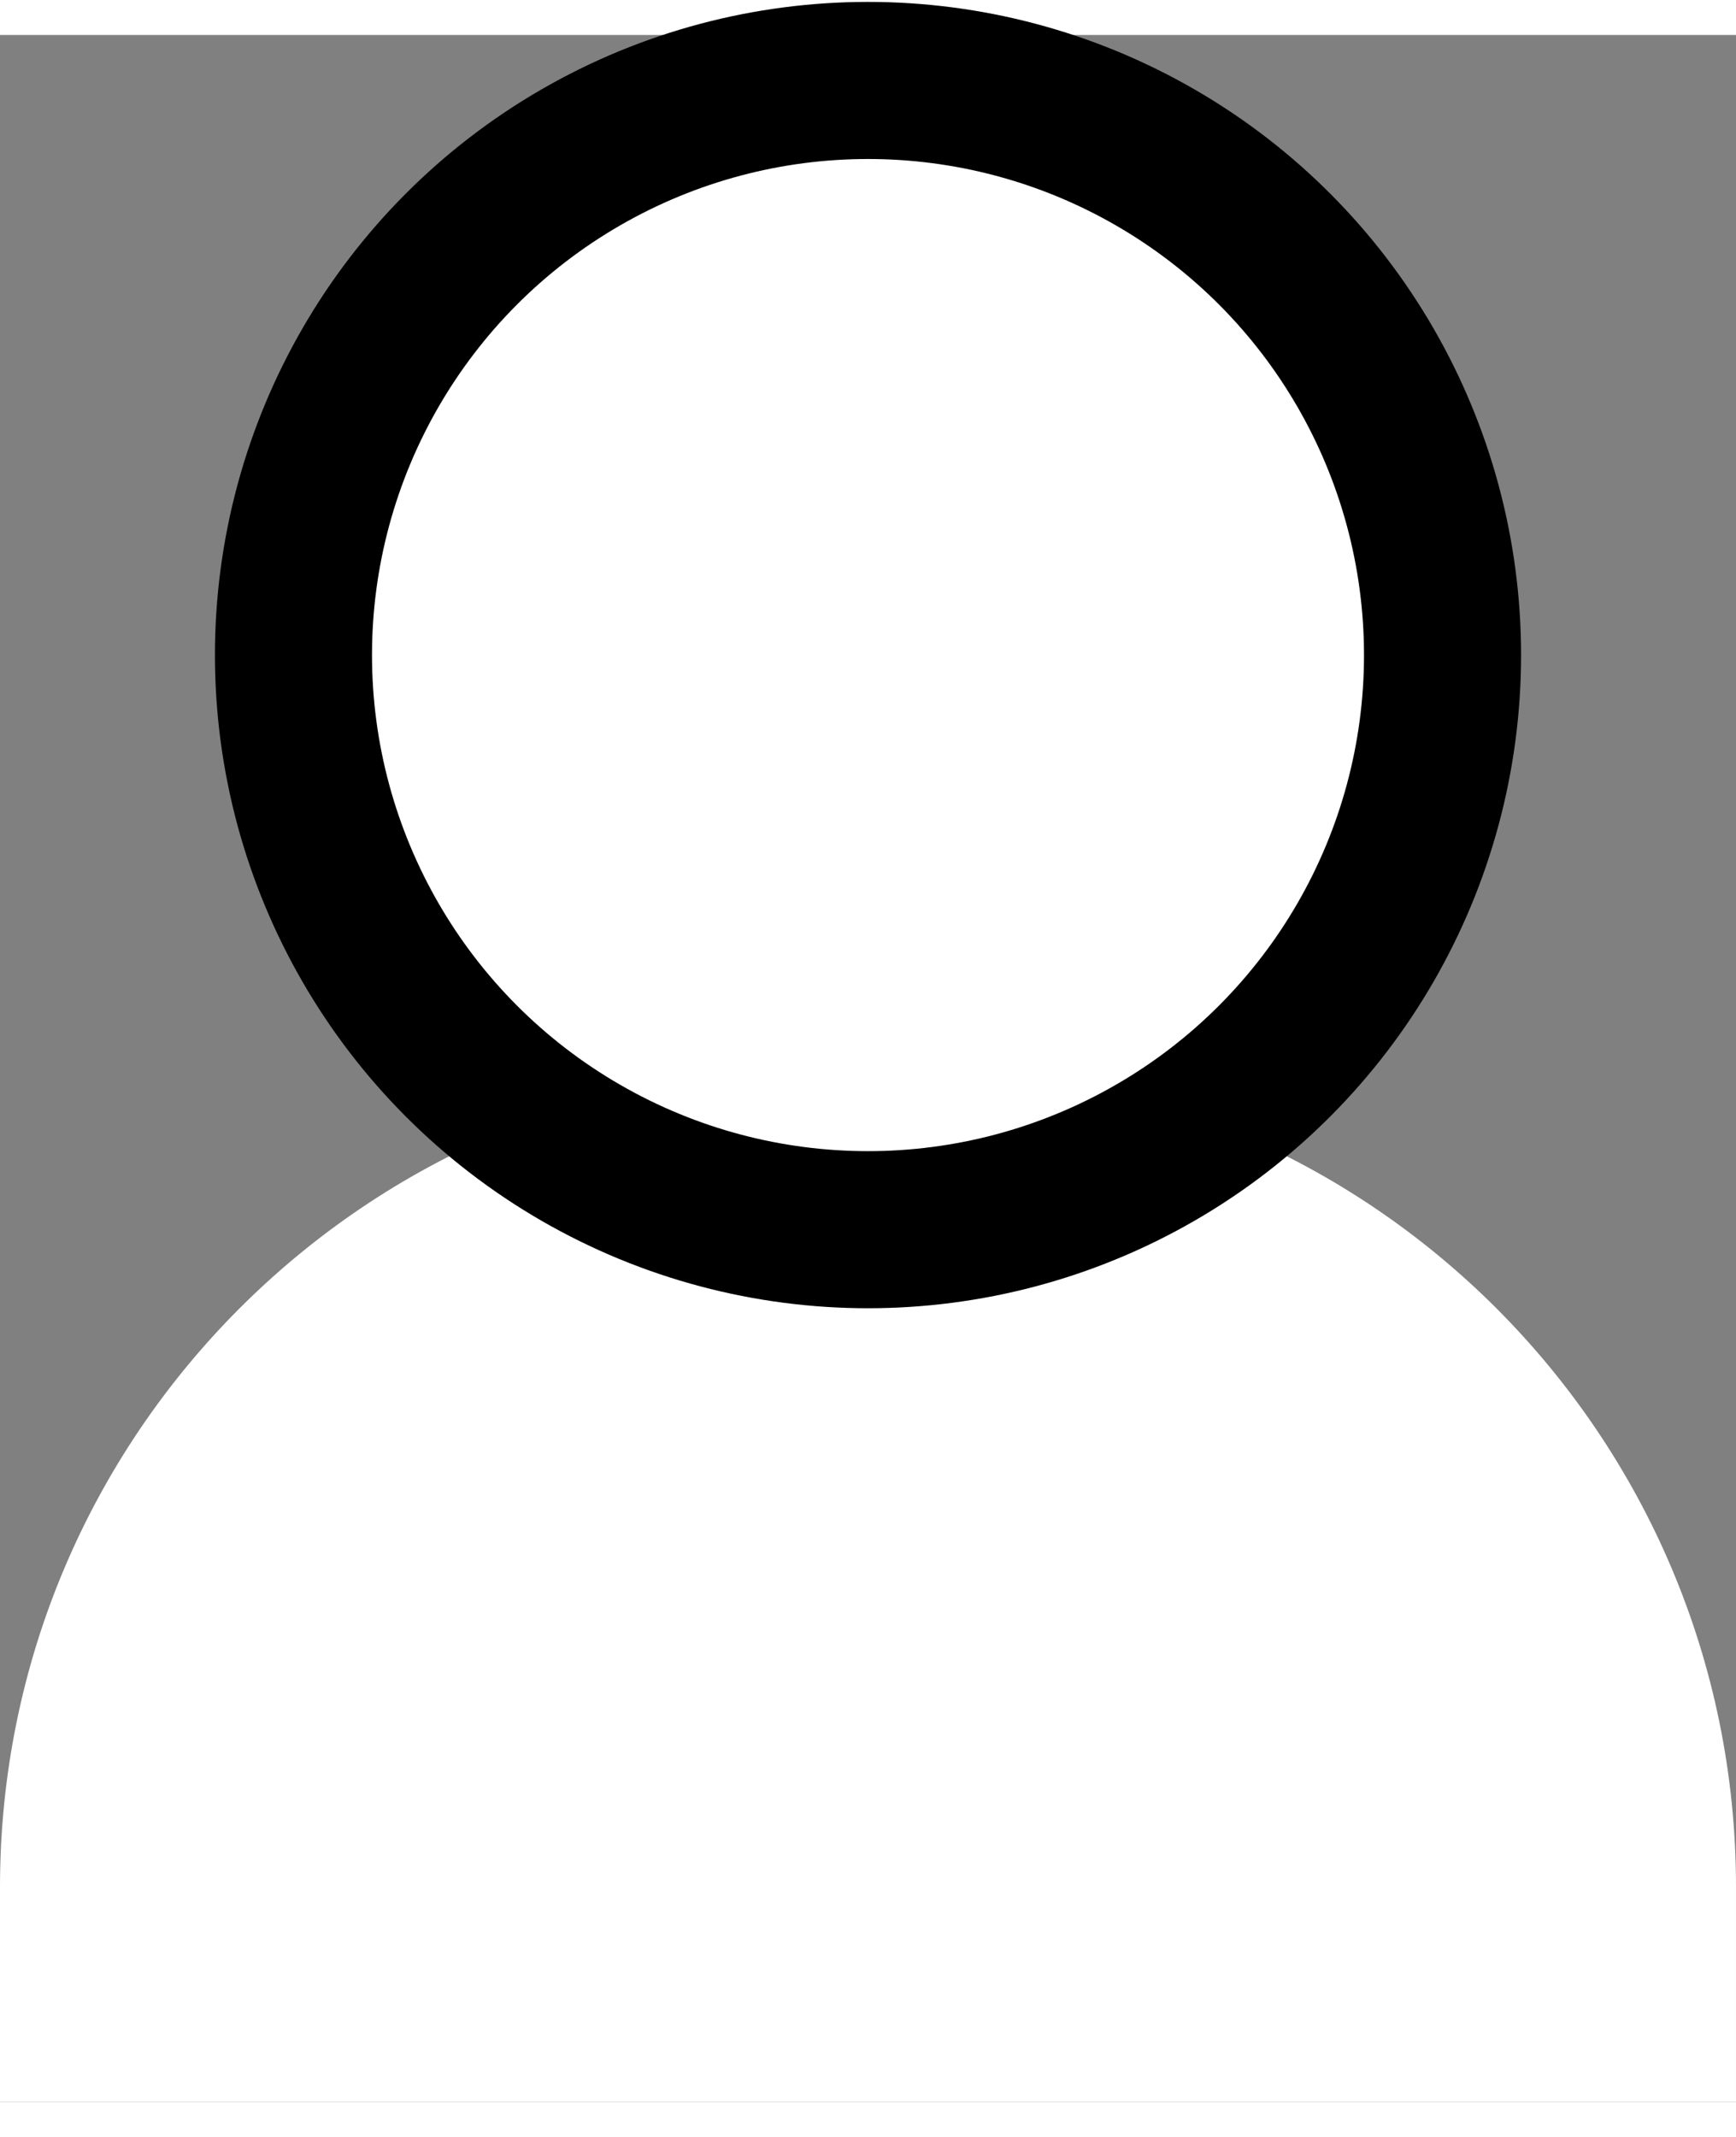
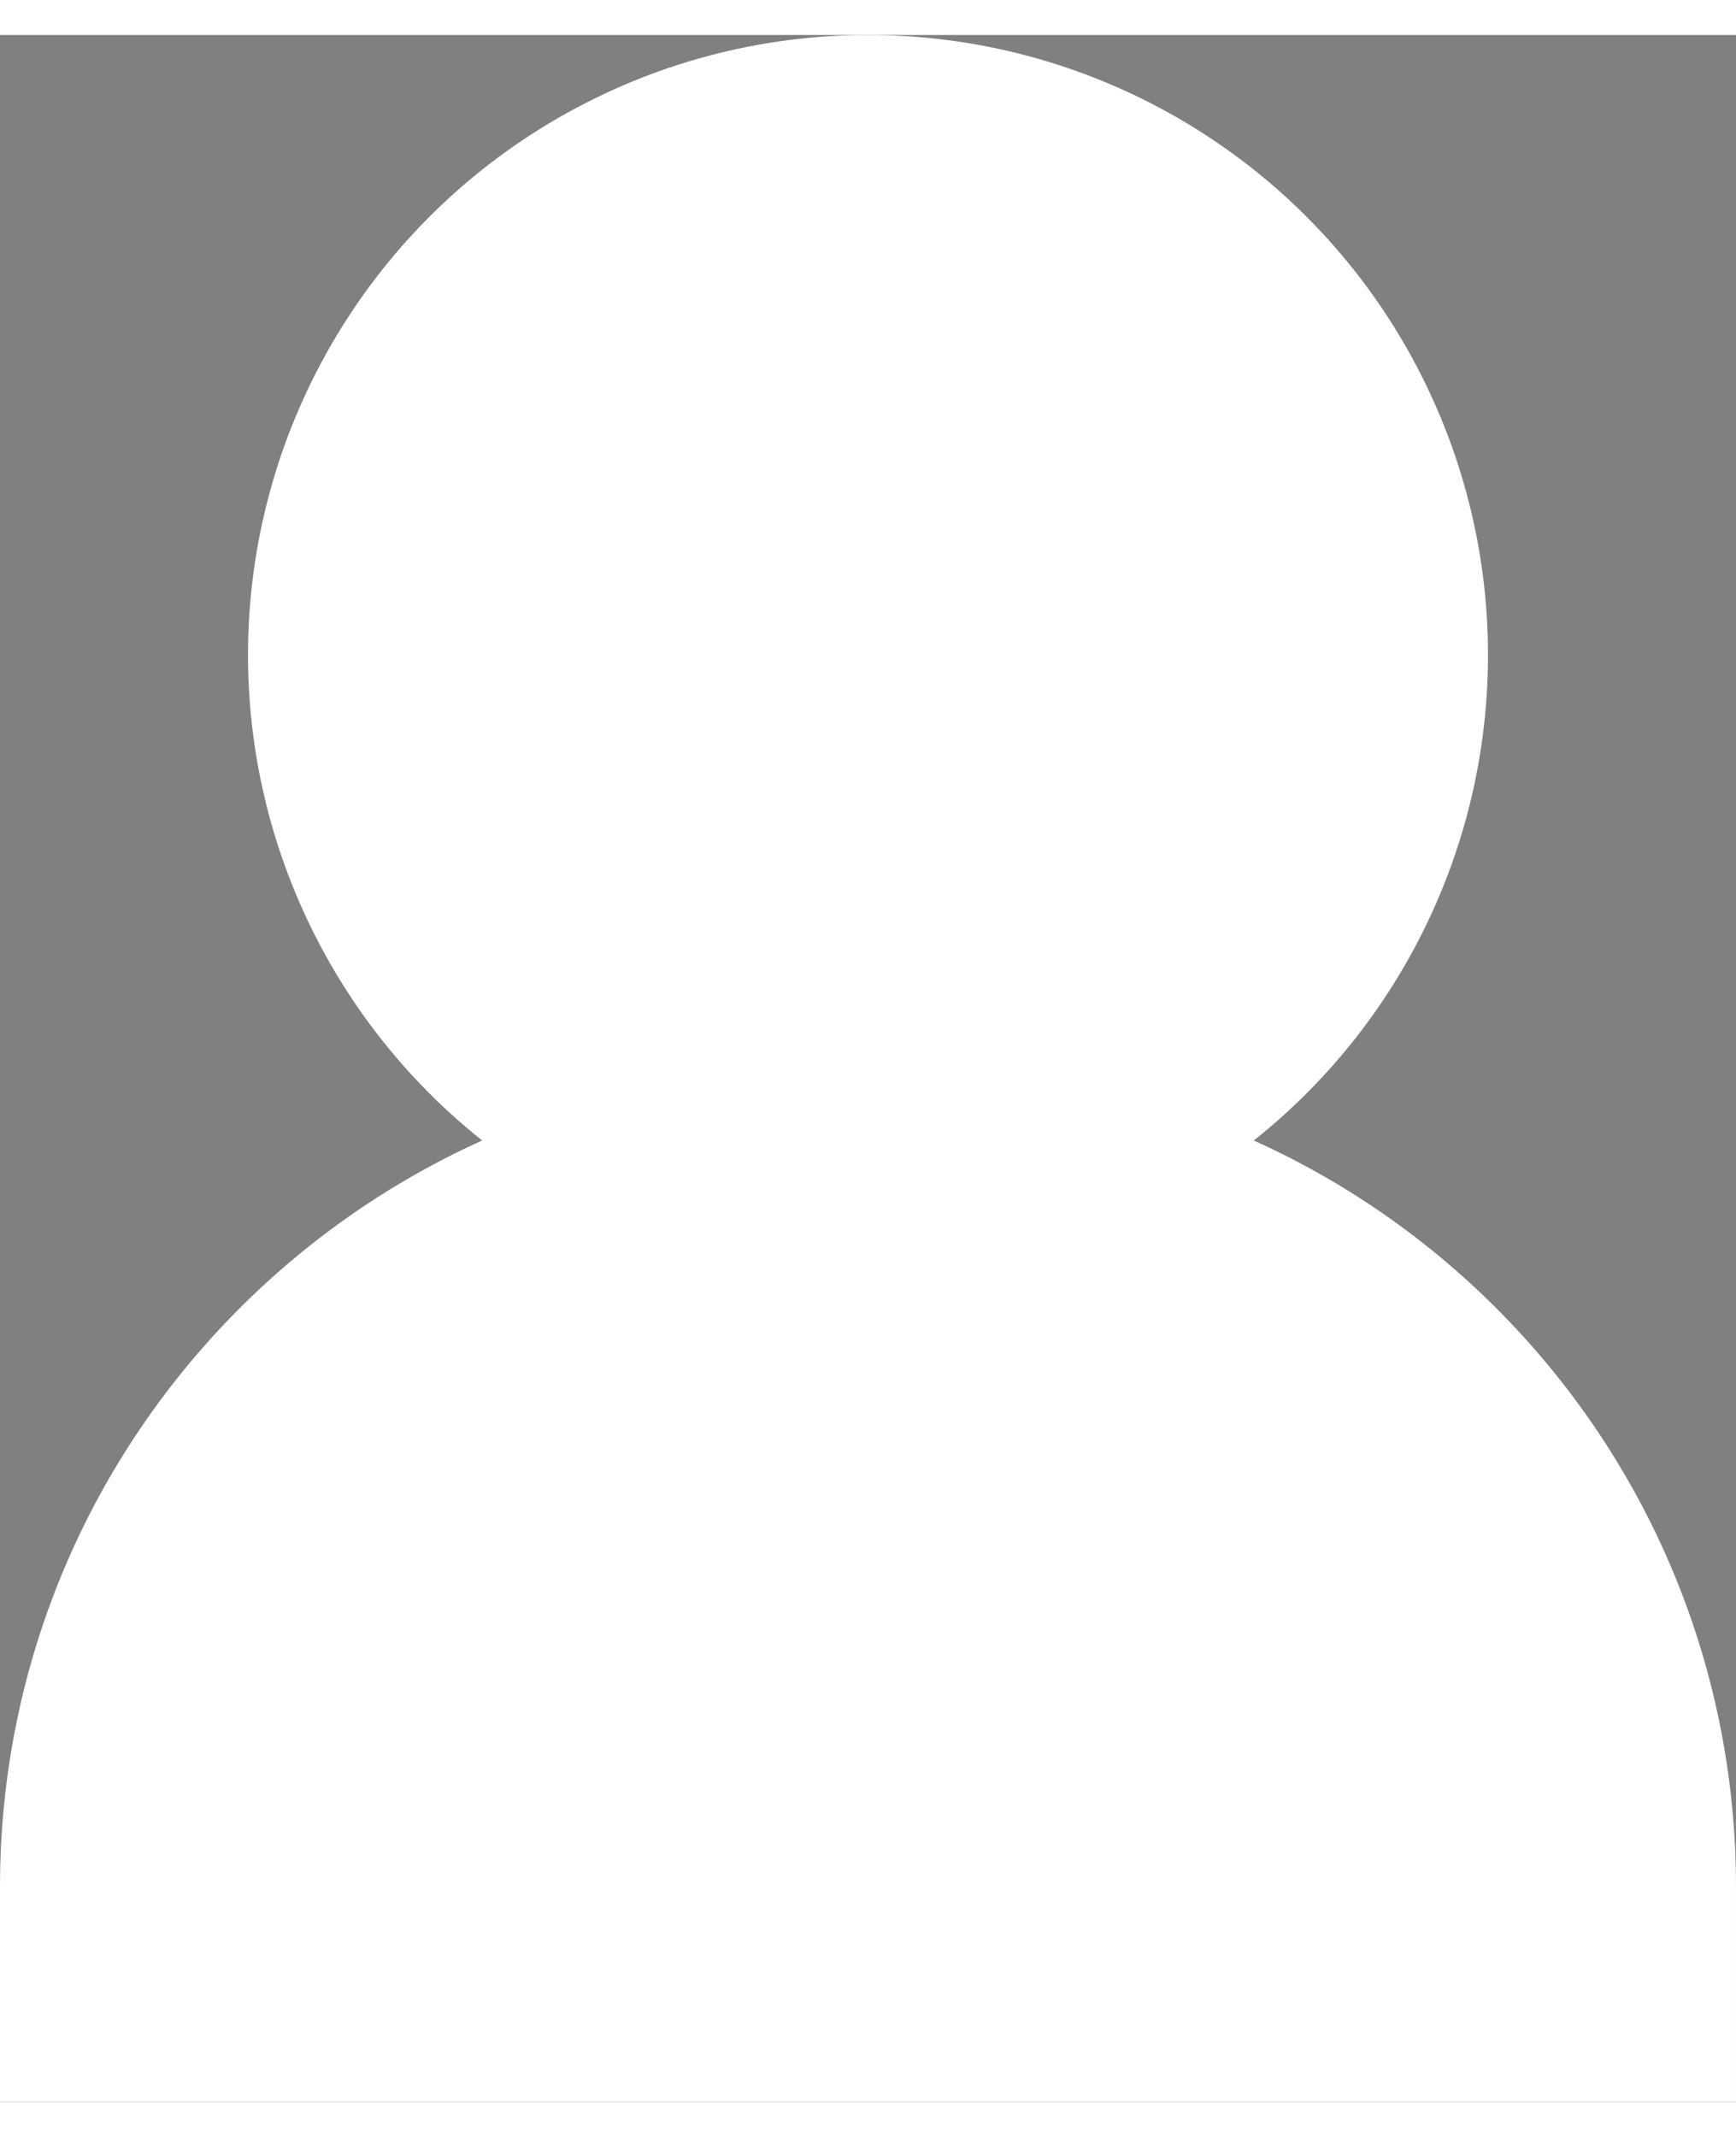
<svg xmlns="http://www.w3.org/2000/svg" xmlns:xlink="http://www.w3.org/1999/xlink" width="13" height="16" viewBox="0 0 21 25">
  <rect x="0" y="0" width="21" height="25" fill="#808080" stroke="none" />
  <defs>
    <circle id="a" cx="10.5" cy="7.5" r="7.5" />
  </defs>
  <g fill="none" fill-rule="evenodd">
    <path fill="#fff" d="M9.9 12.5h1.2c5.468 0 9.9 4.432 9.9 9.9V25H0v-2.6c0-5.468 4.432-9.9 9.9-9.9z" />
    <g>
      <use fill="#fff" xlink:href="#a" />
-       <circle cx="10.5" cy="7.5" r="6.95" stroke="#000" stroke-width="1.9" />
    </g>
  </g>
</svg>